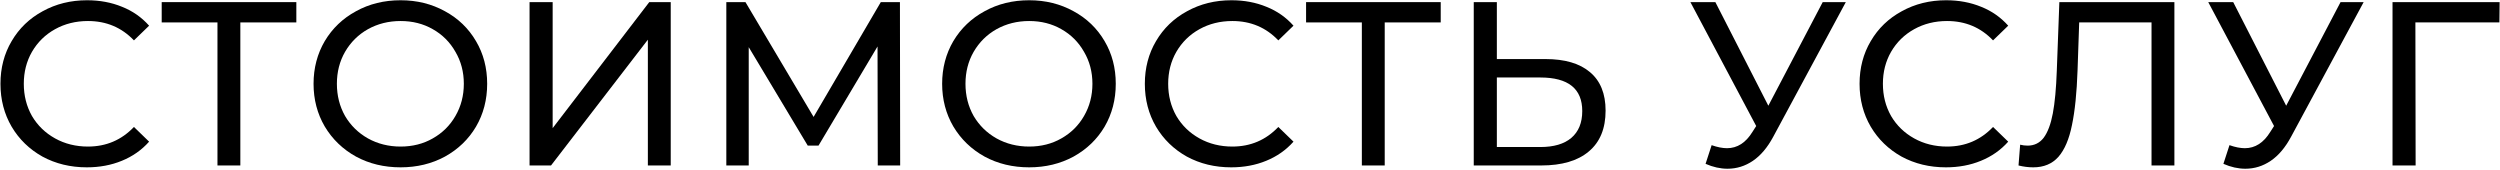
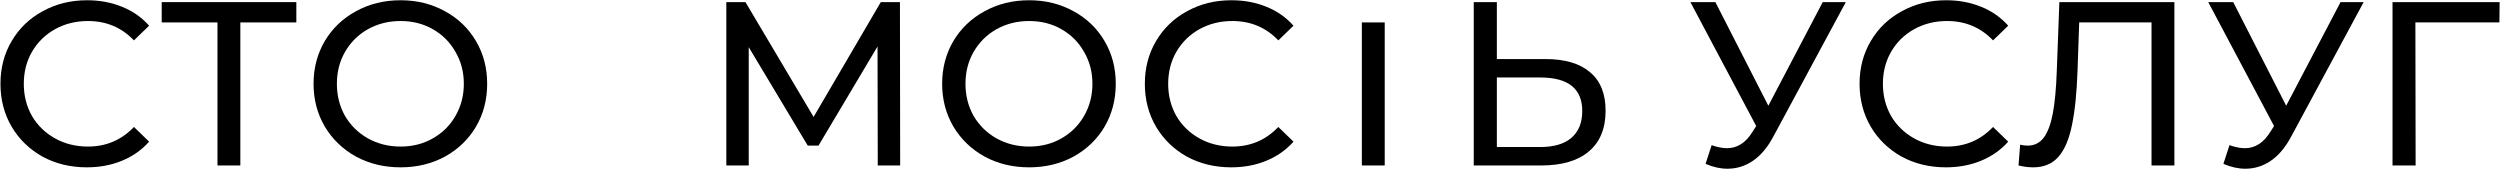
<svg xmlns="http://www.w3.org/2000/svg" width="2357" height="160" viewBox="0 0 2357 160" fill="none">
  <path d="M81.84 157.76C66.44 157.76 52.507 154.387 40.04 147.64C27.72 140.747 18.04 131.36 11 119.48C3.96 107.453 0.44 93.96 0.44 79C0.44 64.04 3.96 50.62 11 38.74C18.04 26.713 27.793 17.327 40.26 10.58C52.727 3.687 66.66 0.24 82.06 0.24C94.087 0.24 105.087 2.293 115.06 6.4C125.033 10.36 133.54 16.3 140.58 24.22L126.28 38.08C114.693 25.907 100.247 19.82 82.94 19.82C71.5 19.82 61.16 22.387 51.92 27.52C42.68 32.653 35.42 39.767 30.14 48.86C25.007 57.807 22.44 67.853 22.44 79C22.44 90.147 25.007 100.267 30.14 109.36C35.42 118.307 42.68 125.347 51.92 130.48C61.16 135.613 71.5 138.18 82.94 138.18C100.1 138.18 114.547 132.02 126.28 119.7L140.58 133.56C133.54 141.48 124.96 147.493 114.84 151.6C104.867 155.707 93.867 157.76 81.84 157.76Z" fill="black" />
  <path d="M279.391 21.14H226.591V156H205.031V21.14H152.451V2H279.391V21.14Z" fill="black" />
  <path d="M377.681 157.76C362.135 157.76 348.128 154.387 335.661 147.64C323.195 140.747 313.368 131.287 306.181 119.26C299.141 107.233 295.621 93.813 295.621 79C295.621 64.187 299.141 50.767 306.181 38.74C313.368 26.713 323.195 17.327 335.661 10.58C348.128 3.687 362.135 0.24 377.681 0.24C393.081 0.24 407.015 3.687 419.482 10.58C431.948 17.327 441.701 26.713 448.741 38.74C455.781 50.62 459.301 64.04 459.301 79C459.301 93.96 455.781 107.453 448.741 119.48C441.701 131.36 431.948 140.747 419.482 147.64C407.015 154.387 393.081 157.76 377.681 157.76ZM377.681 138.18C388.975 138.18 399.095 135.613 408.042 130.48C417.135 125.347 424.248 118.307 429.382 109.36C434.662 100.267 437.302 90.147 437.302 79C437.302 67.853 434.662 57.807 429.382 48.86C424.248 39.767 417.135 32.653 408.042 27.52C399.095 22.387 388.975 19.82 377.681 19.82C366.388 19.82 356.121 22.387 346.882 27.52C337.788 32.653 330.602 39.767 325.322 48.86C320.188 57.807 317.621 67.853 317.621 79C317.621 90.147 320.188 100.267 325.322 109.36C330.602 118.307 337.788 125.347 346.882 130.48C356.121 135.613 366.388 138.18 377.681 138.18Z" fill="black" />
-   <path d="M499.266 2H521.046V120.8L612.126 2H632.366V156H610.806V37.42L519.506 156H499.266V2Z" fill="black" />
  <path d="M827.559 156L827.339 43.8L771.679 137.3H761.559L705.899 44.46V156H684.779V2H702.819L767.059 110.24L830.419 2H848.459L848.679 156H827.559Z" fill="black" />
  <path d="M970.315 157.76C954.768 157.76 940.762 154.387 928.295 147.64C915.828 140.747 906.002 131.287 898.815 119.26C891.775 107.233 888.255 93.813 888.255 79C888.255 64.187 891.775 50.767 898.815 38.74C906.002 26.713 915.828 17.327 928.295 10.58C940.762 3.687 954.768 0.24 970.315 0.24C985.715 0.24 999.648 3.687 1012.12 10.58C1024.58 17.327 1034.34 26.713 1041.38 38.74C1048.42 50.62 1051.94 64.04 1051.94 79C1051.94 93.96 1048.42 107.453 1041.38 119.48C1034.34 131.36 1024.58 140.747 1012.12 147.64C999.648 154.387 985.715 157.76 970.315 157.76ZM970.315 138.18C981.608 138.18 991.728 135.613 1000.68 130.48C1009.77 125.347 1016.88 118.307 1022.02 109.36C1027.3 100.267 1029.94 90.147 1029.94 79C1029.94 67.853 1027.3 57.807 1022.02 48.86C1016.88 39.767 1009.77 32.653 1000.68 27.52C991.728 22.387 981.608 19.82 970.315 19.82C959.022 19.82 948.755 22.387 939.515 27.52C930.422 32.653 923.235 39.767 917.955 48.86C912.822 57.807 910.255 67.853 910.255 79C910.255 90.147 912.822 100.267 917.955 109.36C923.235 118.307 930.422 125.347 939.515 130.48C948.755 135.613 959.022 138.18 970.315 138.18Z" fill="black" />
  <path d="M1160.76 157.76C1145.36 157.76 1131.43 154.387 1118.96 147.64C1106.64 140.747 1096.96 131.36 1089.92 119.48C1082.88 107.453 1079.36 93.96 1079.36 79C1079.36 64.04 1082.88 50.62 1089.92 38.74C1096.96 26.713 1106.71 17.327 1119.18 10.58C1131.65 3.687 1145.58 0.24 1160.98 0.24C1173.01 0.24 1184.01 2.293 1193.98 6.4C1203.95 10.36 1212.46 16.3 1219.5 24.22L1205.2 38.08C1193.61 25.907 1179.17 19.82 1161.86 19.82C1150.42 19.82 1140.08 22.387 1130.84 27.52C1121.6 32.653 1114.34 39.767 1109.06 48.86C1103.93 57.807 1101.36 67.853 1101.36 79C1101.36 90.147 1103.93 100.267 1109.06 109.36C1114.34 118.307 1121.6 125.347 1130.84 130.48C1140.08 135.613 1150.42 138.18 1161.86 138.18C1179.02 138.18 1193.47 132.02 1205.2 119.7L1219.5 133.56C1212.46 141.48 1203.88 147.493 1193.76 151.6C1183.79 155.707 1172.79 157.76 1160.76 157.76Z" fill="black" />
-   <path d="M1358.31 21.14H1305.51V156H1283.95V21.14H1231.37V2H1358.31V21.14Z" fill="black" />
+   <path d="M1358.31 21.14H1305.51V156H1283.95V21.14H1231.37V2V21.14Z" fill="black" />
  <path d="M1456.99 55.68C1475.32 55.68 1489.33 59.787 1499.01 68C1508.84 76.213 1513.75 88.313 1513.75 104.3C1513.75 121.167 1508.47 134 1497.91 142.8C1487.5 151.6 1472.54 156 1453.03 156H1389.45V2H1411.23V55.68H1456.99ZM1452.15 138.62C1464.91 138.62 1474.66 135.76 1481.41 130.04C1488.3 124.173 1491.75 115.74 1491.75 104.74C1491.75 83.62 1478.55 73.06 1452.15 73.06H1411.23V138.62H1452.15Z" fill="black" />
  <path d="M1740.23 2L1671.81 128.94C1666.38 139.06 1660 146.613 1652.67 151.6C1645.33 156.587 1637.34 159.08 1628.69 159.08C1621.94 159.08 1615.05 157.54 1608.01 154.46L1613.73 136.86C1619.15 138.767 1623.99 139.72 1628.25 139.72C1637.93 139.72 1645.92 134.587 1652.23 124.32L1655.75 118.82L1593.71 2H1617.25L1667.19 99.68L1718.45 2H1740.23Z" fill="black" />
  <path d="M1834.6 157.76C1819.2 157.76 1805.26 154.387 1792.8 147.64C1780.48 140.747 1770.8 131.36 1763.76 119.48C1756.72 107.453 1753.2 93.96 1753.2 79C1753.2 64.04 1756.72 50.62 1763.76 38.74C1770.8 26.713 1780.55 17.327 1793.02 10.58C1805.48 3.687 1819.42 0.24 1834.82 0.24C1846.84 0.24 1857.84 2.293 1867.82 6.4C1877.79 10.36 1886.3 16.3 1893.34 24.22L1879.04 38.08C1867.45 25.907 1853 19.82 1835.7 19.82C1824.26 19.82 1813.92 22.387 1804.68 27.52C1795.44 32.653 1788.18 39.767 1782.9 48.86C1777.76 57.807 1775.2 67.853 1775.2 79C1775.2 90.147 1777.76 100.267 1782.9 109.36C1788.18 118.307 1795.44 125.347 1804.68 130.48C1813.92 135.613 1824.26 138.18 1835.7 138.18C1852.86 138.18 1867.3 132.02 1879.04 119.7L1893.34 133.56C1886.3 141.48 1877.72 147.493 1867.6 151.6C1857.62 155.707 1846.62 157.76 1834.6 157.76Z" fill="black" />
  <path d="M2050.02 2V156H2028.46V21.14H1960.26L1958.72 66.24C1957.99 87.507 1956.23 104.74 1953.44 117.94C1950.8 131.14 1946.55 141.113 1940.68 147.86C1934.81 154.46 1926.89 157.76 1916.92 157.76C1912.37 157.76 1907.75 157.173 1903.06 156L1904.6 136.42C1906.95 137.007 1909.29 137.3 1911.64 137.3C1917.95 137.3 1923.01 134.807 1926.82 129.82C1930.63 124.687 1933.49 117.06 1935.4 106.94C1937.31 96.82 1938.55 83.473 1939.14 66.9L1941.56 2H2050.02Z" fill="black" />
  <path d="M2228.45 2L2160.03 128.94C2154.6 139.06 2148.22 146.613 2140.89 151.6C2133.55 156.587 2125.56 159.08 2116.91 159.08C2110.16 159.08 2103.27 157.54 2096.23 154.46L2101.95 136.86C2107.37 138.767 2112.21 139.72 2116.47 139.72C2126.15 139.72 2134.14 134.587 2140.45 124.32L2143.97 118.82L2081.93 2H2105.47L2155.41 99.68L2206.67 2H2228.45Z" fill="black" />
  <path d="M2356.43 21.14H2277.23L2277.45 156H2255.67V2H2356.65L2356.43 21.14Z" fill="black" />
</svg>